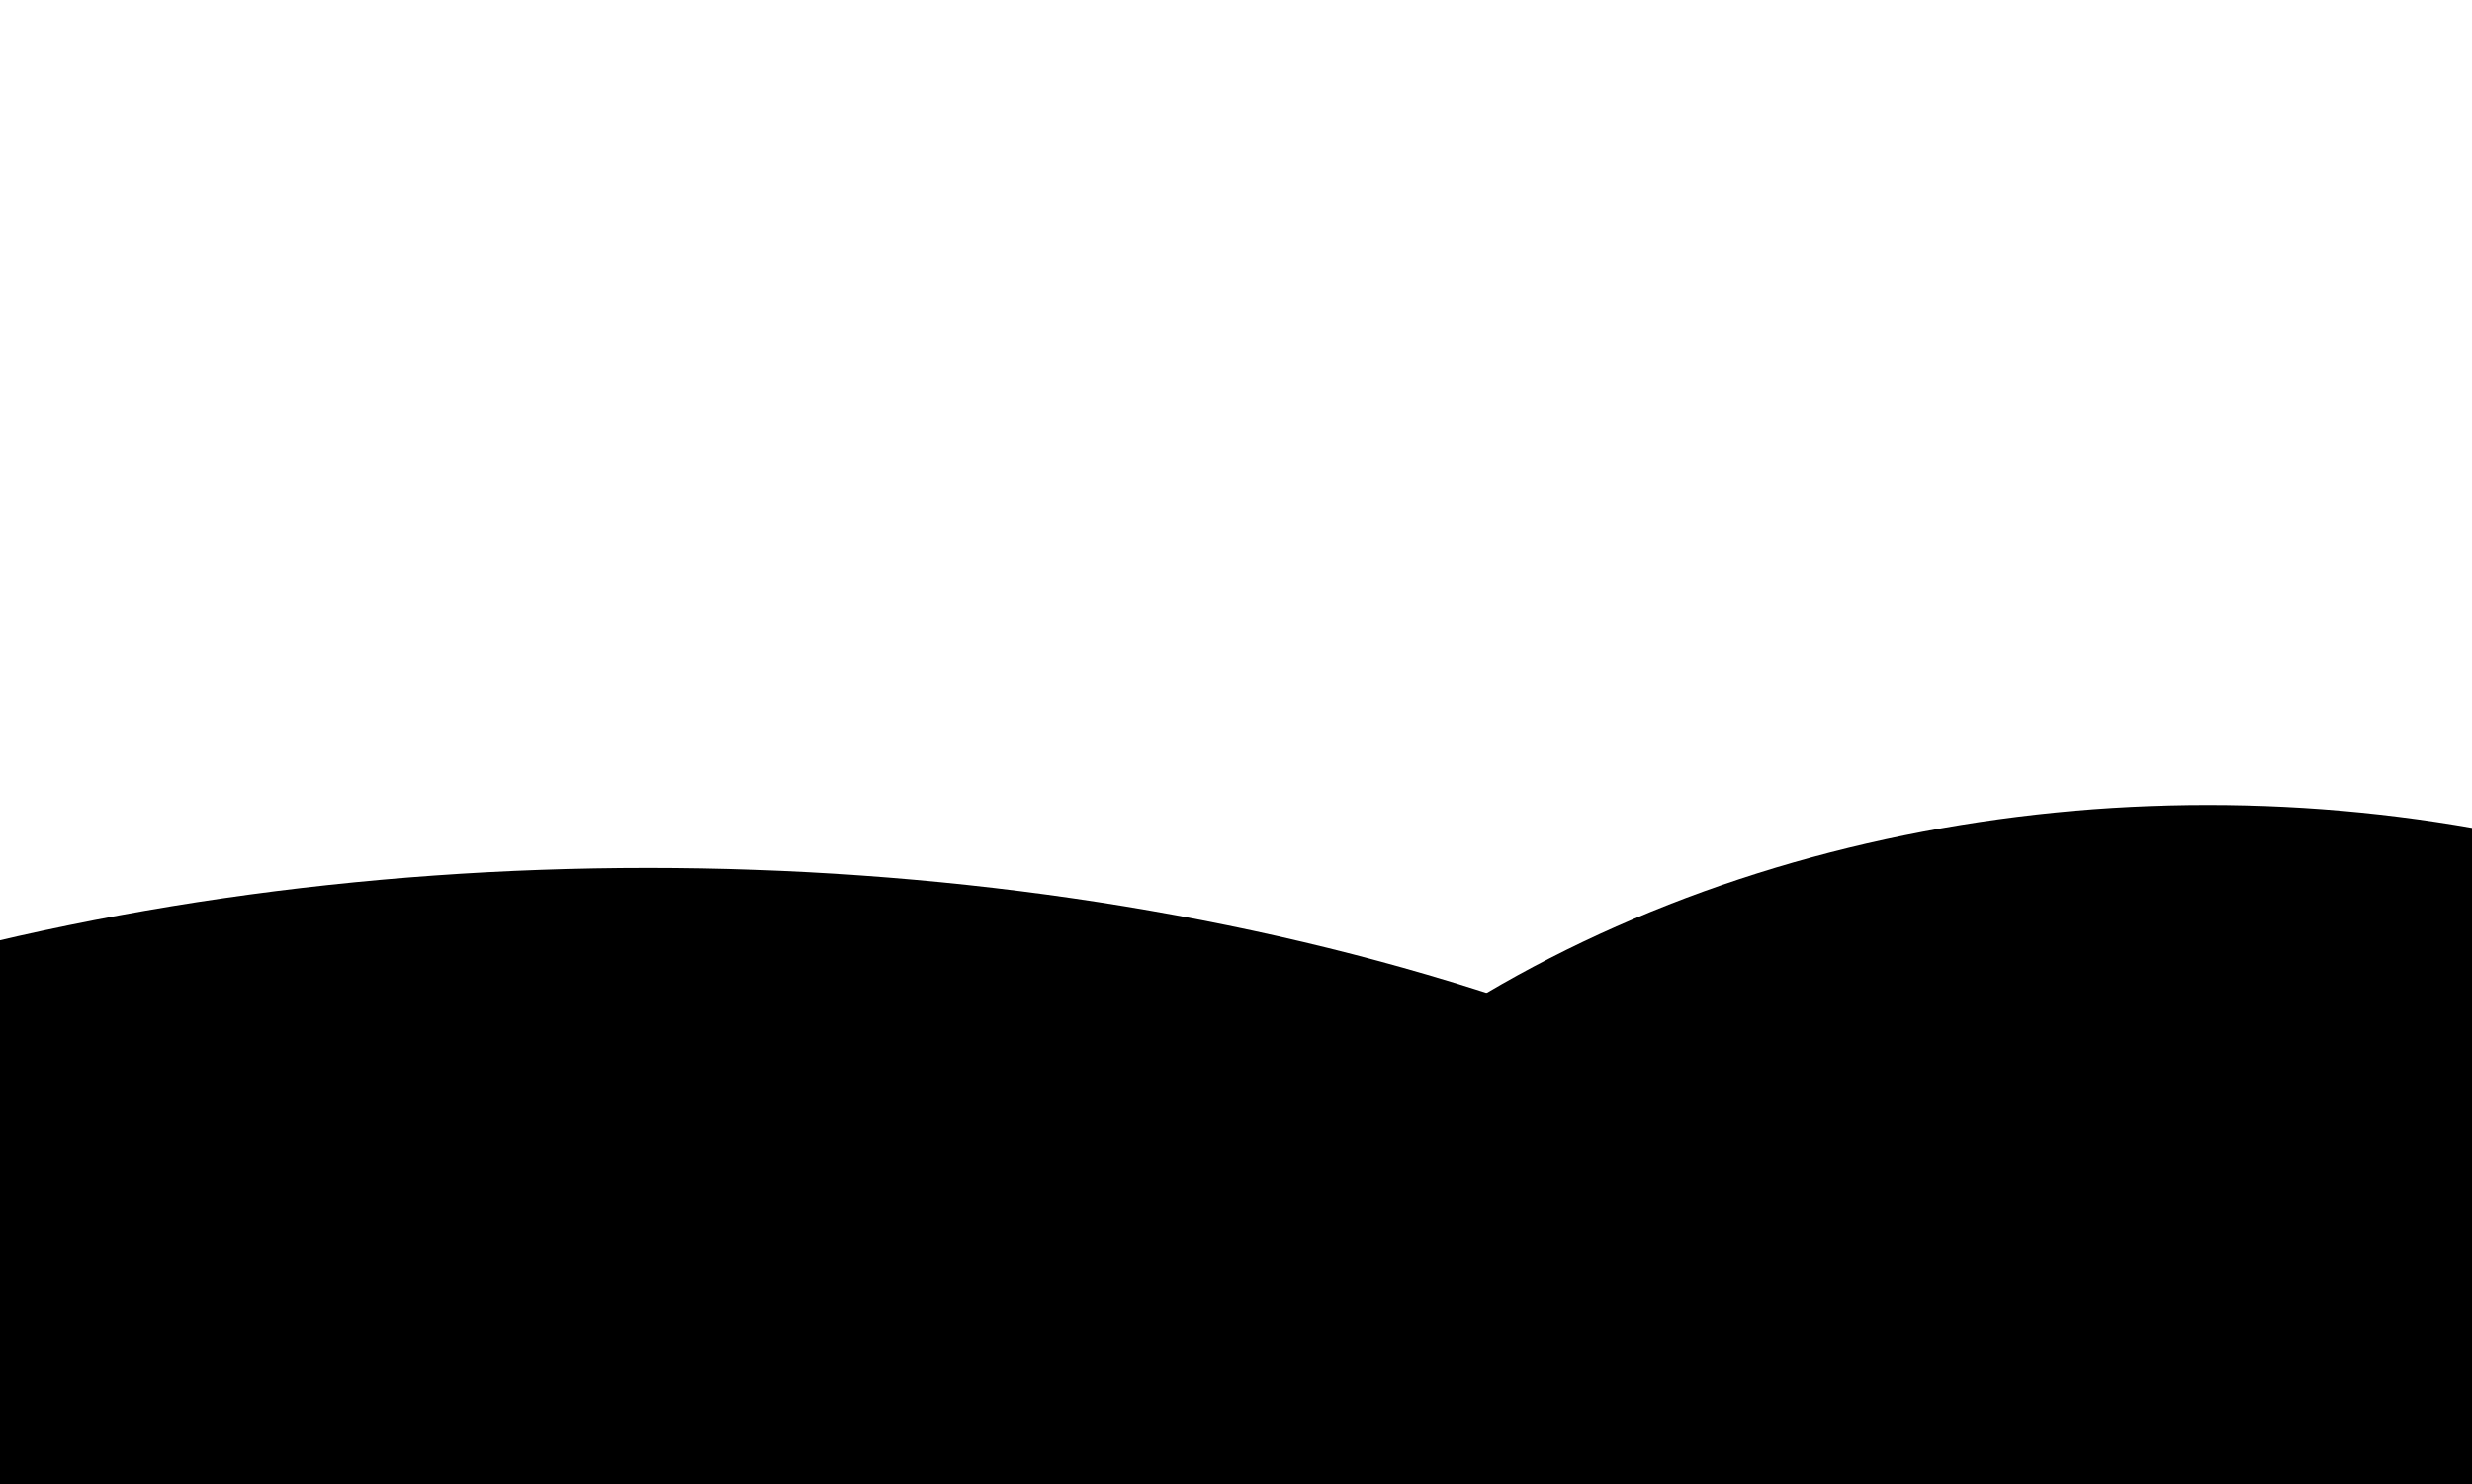
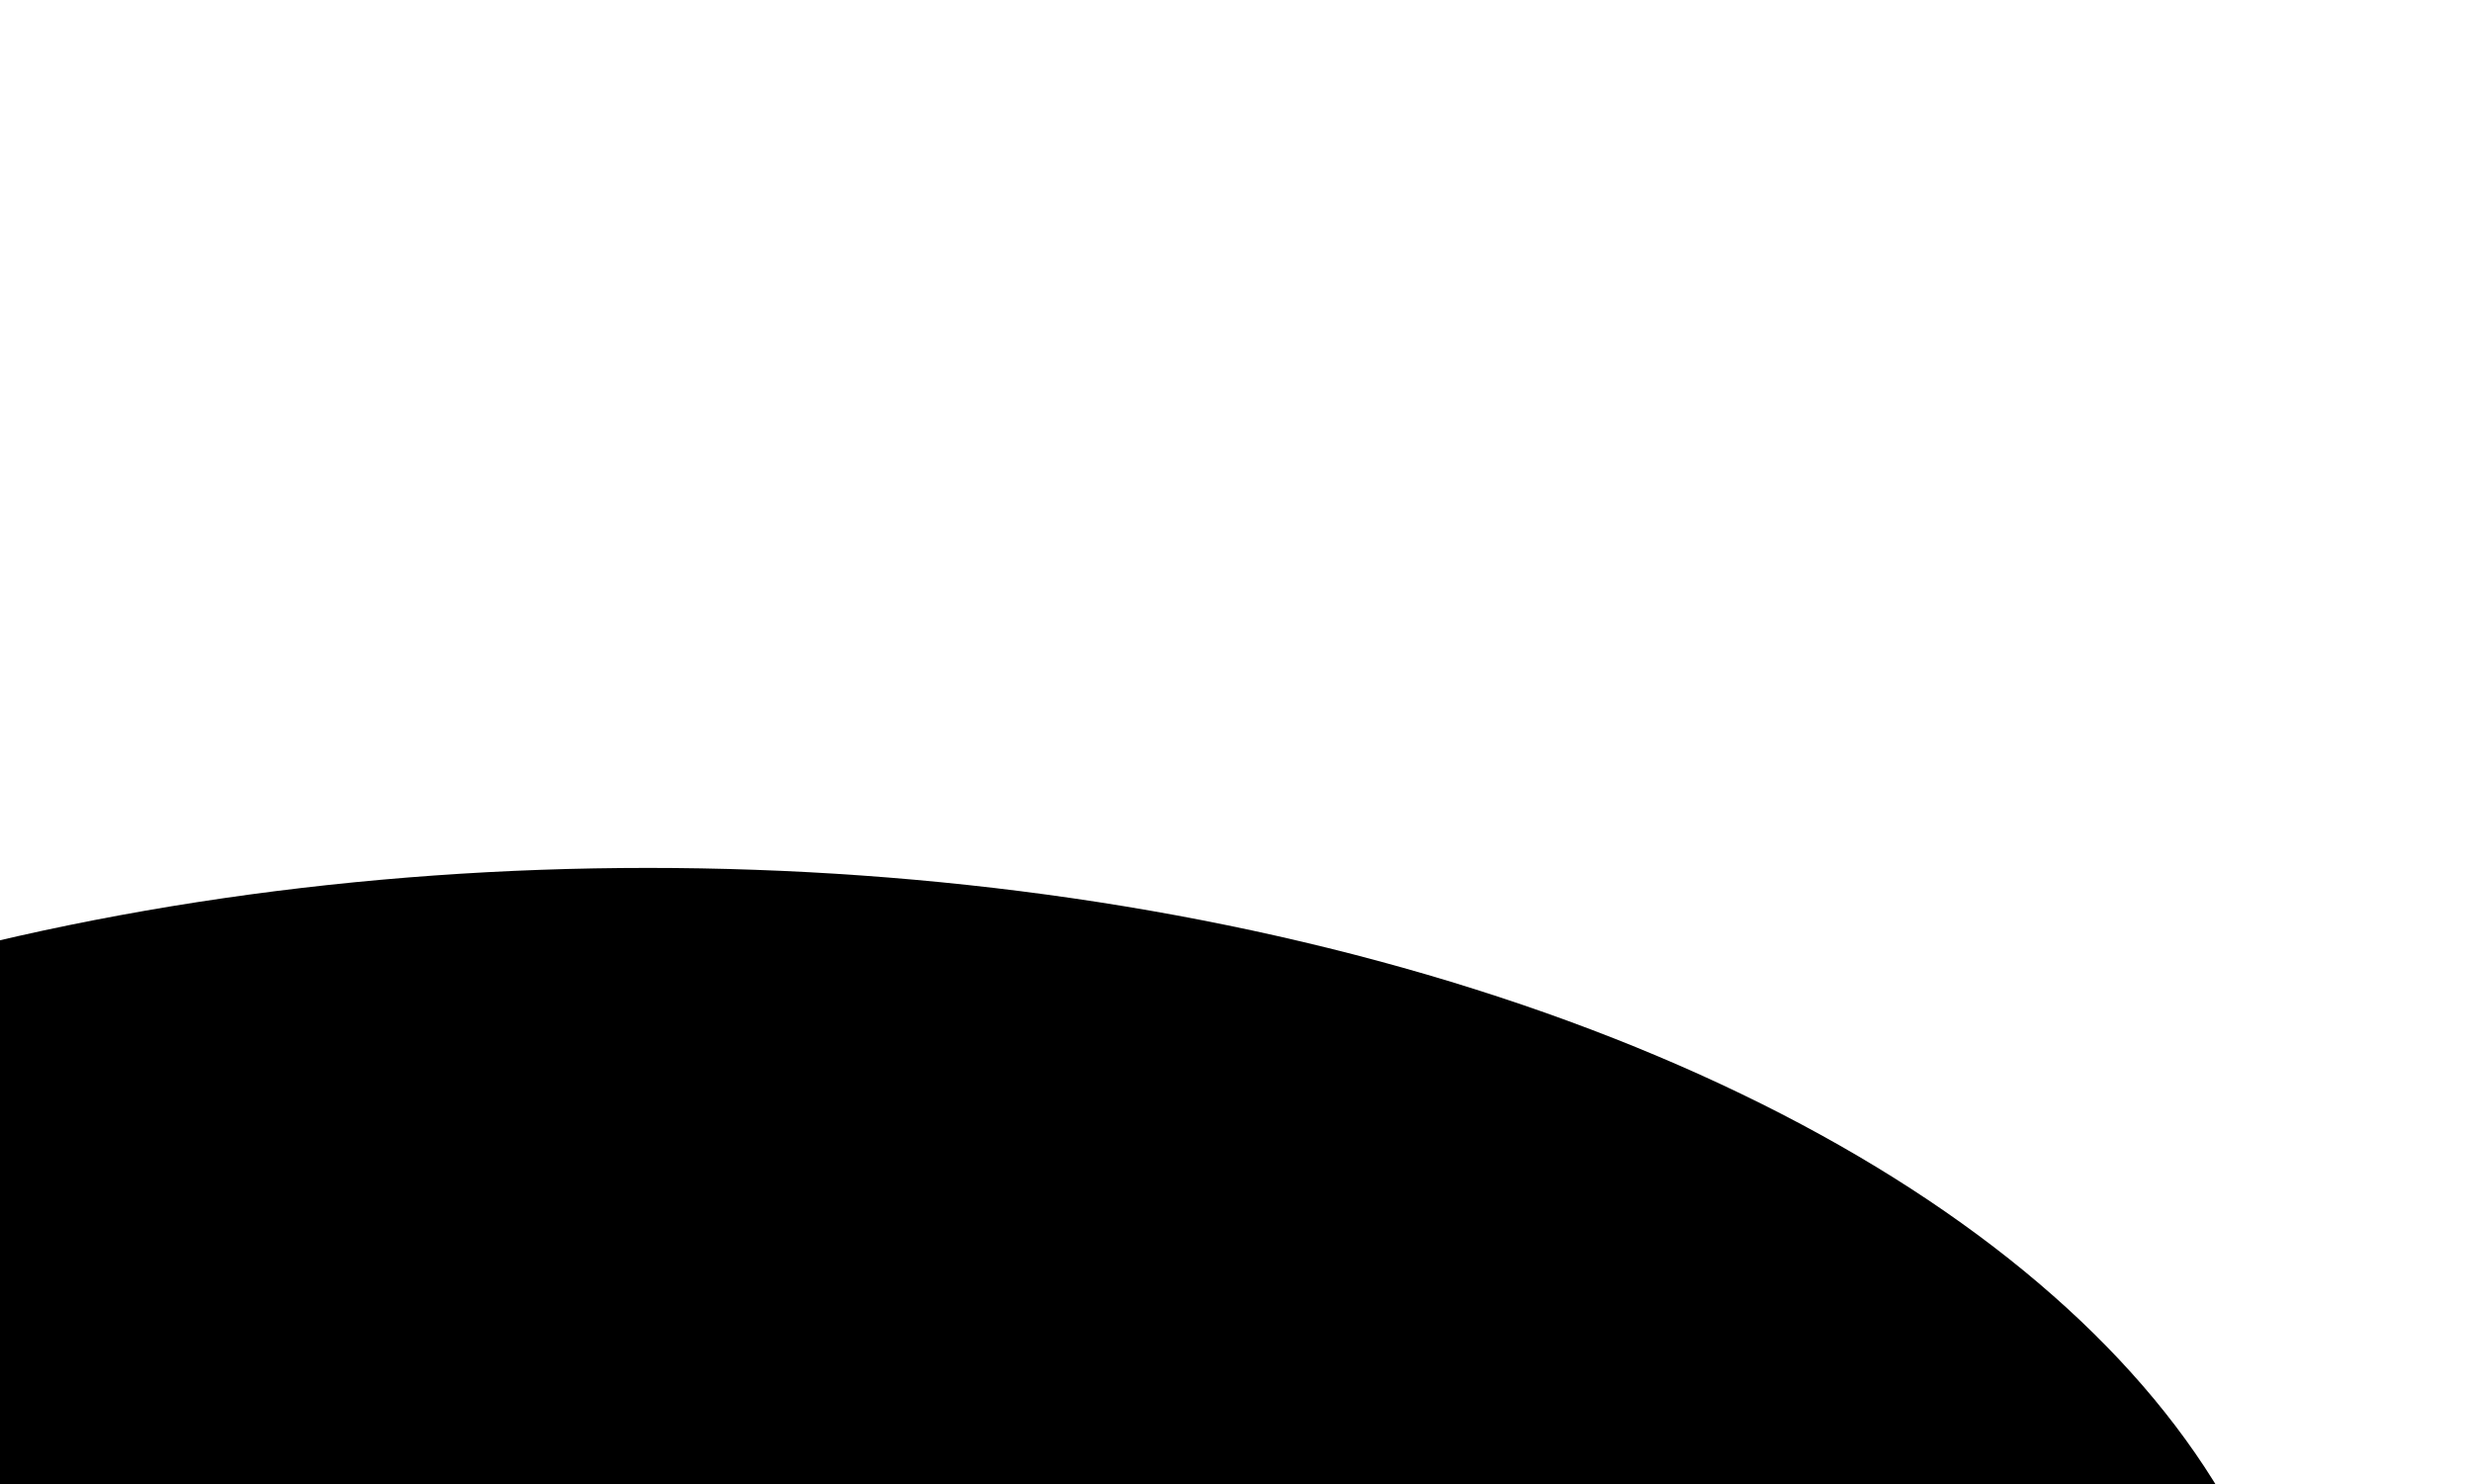
<svg xmlns="http://www.w3.org/2000/svg" width="393" height="236" viewBox="0 0 393 236" fill="none">
  <g clip-path="url(#clip0_10081_1154)">
    <g filter="url(#filter0_f_10081_1154)">
      <ellipse cx="103" cy="282" rx="263" ry="144" fill="#B91883" fill-opacity="0.4" style="fill:#B91883;fill:color(display-p3 0.726 0.094 0.514);fill-opacity:0.4;" />
    </g>
    <g filter="url(#filter1_f_10081_1154)">
-       <ellipse cx="351" cy="272" rx="188" ry="144" fill="#7C18B9" fill-opacity="0.4" style="fill:#7C18B9;fill:color(display-p3 0.486 0.094 0.726);fill-opacity:0.4;" />
-     </g>
+       </g>
  </g>
  <defs>
    <filter id="filter0_f_10081_1154" x="-354" y="-56" width="914" height="676" filterUnits="userSpaceOnUse" color-interpolation-filters="sRGB">
      <feFlood flood-opacity="0" result="BackgroundImageFix" />
      <feBlend mode="normal" in="SourceGraphic" in2="BackgroundImageFix" result="shape" />
      <feGaussianBlur stdDeviation="97" result="effect1_foregroundBlur_10081_1154" />
    </filter>
    <filter id="filter1_f_10081_1154" x="-31" y="-66" width="764" height="676" filterUnits="userSpaceOnUse" color-interpolation-filters="sRGB">
      <feFlood flood-opacity="0" result="BackgroundImageFix" />
      <feBlend mode="normal" in="SourceGraphic" in2="BackgroundImageFix" result="shape" />
      <feGaussianBlur stdDeviation="97" result="effect1_foregroundBlur_10081_1154" />
    </filter>
    <clipPath id="clip0_10081_1154">
      <rect width="393" height="560" fill="white" style="fill:white;fill-opacity:1;" />
    </clipPath>
  </defs>
</svg>